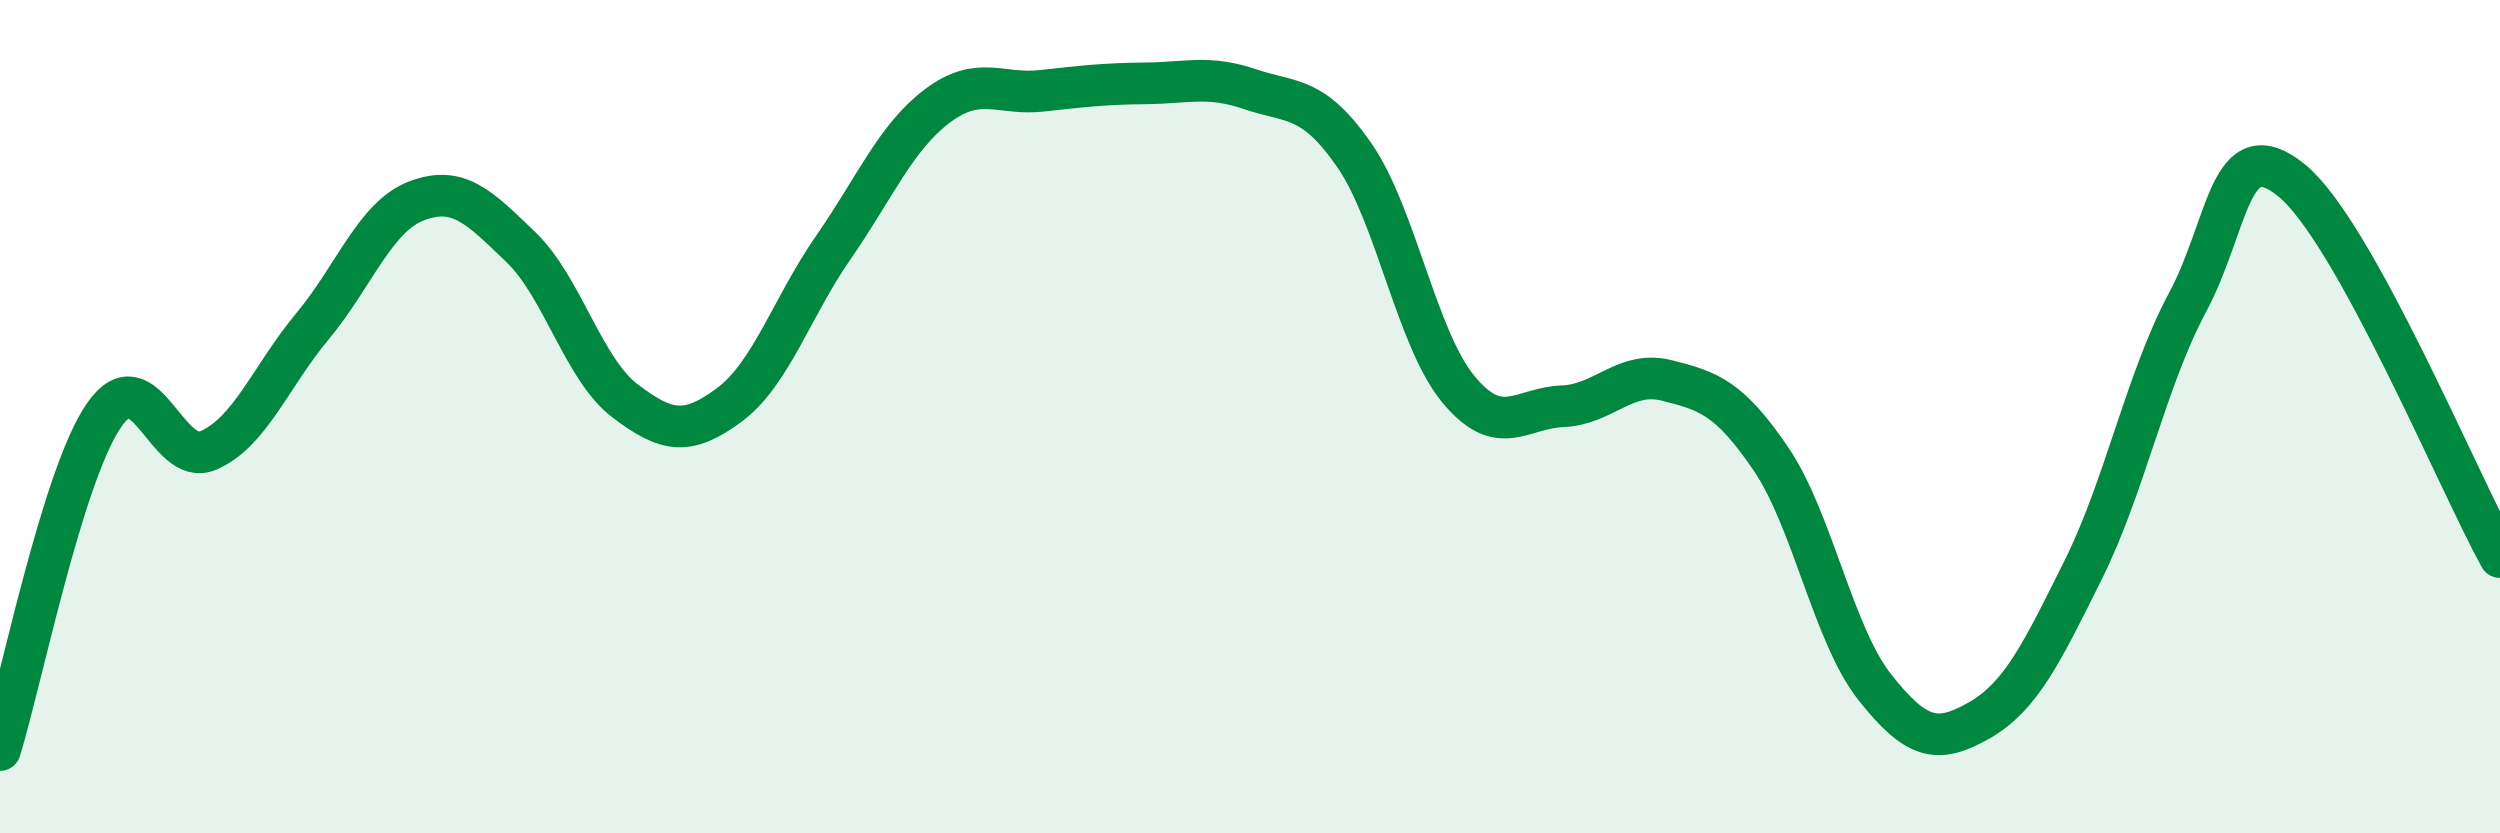
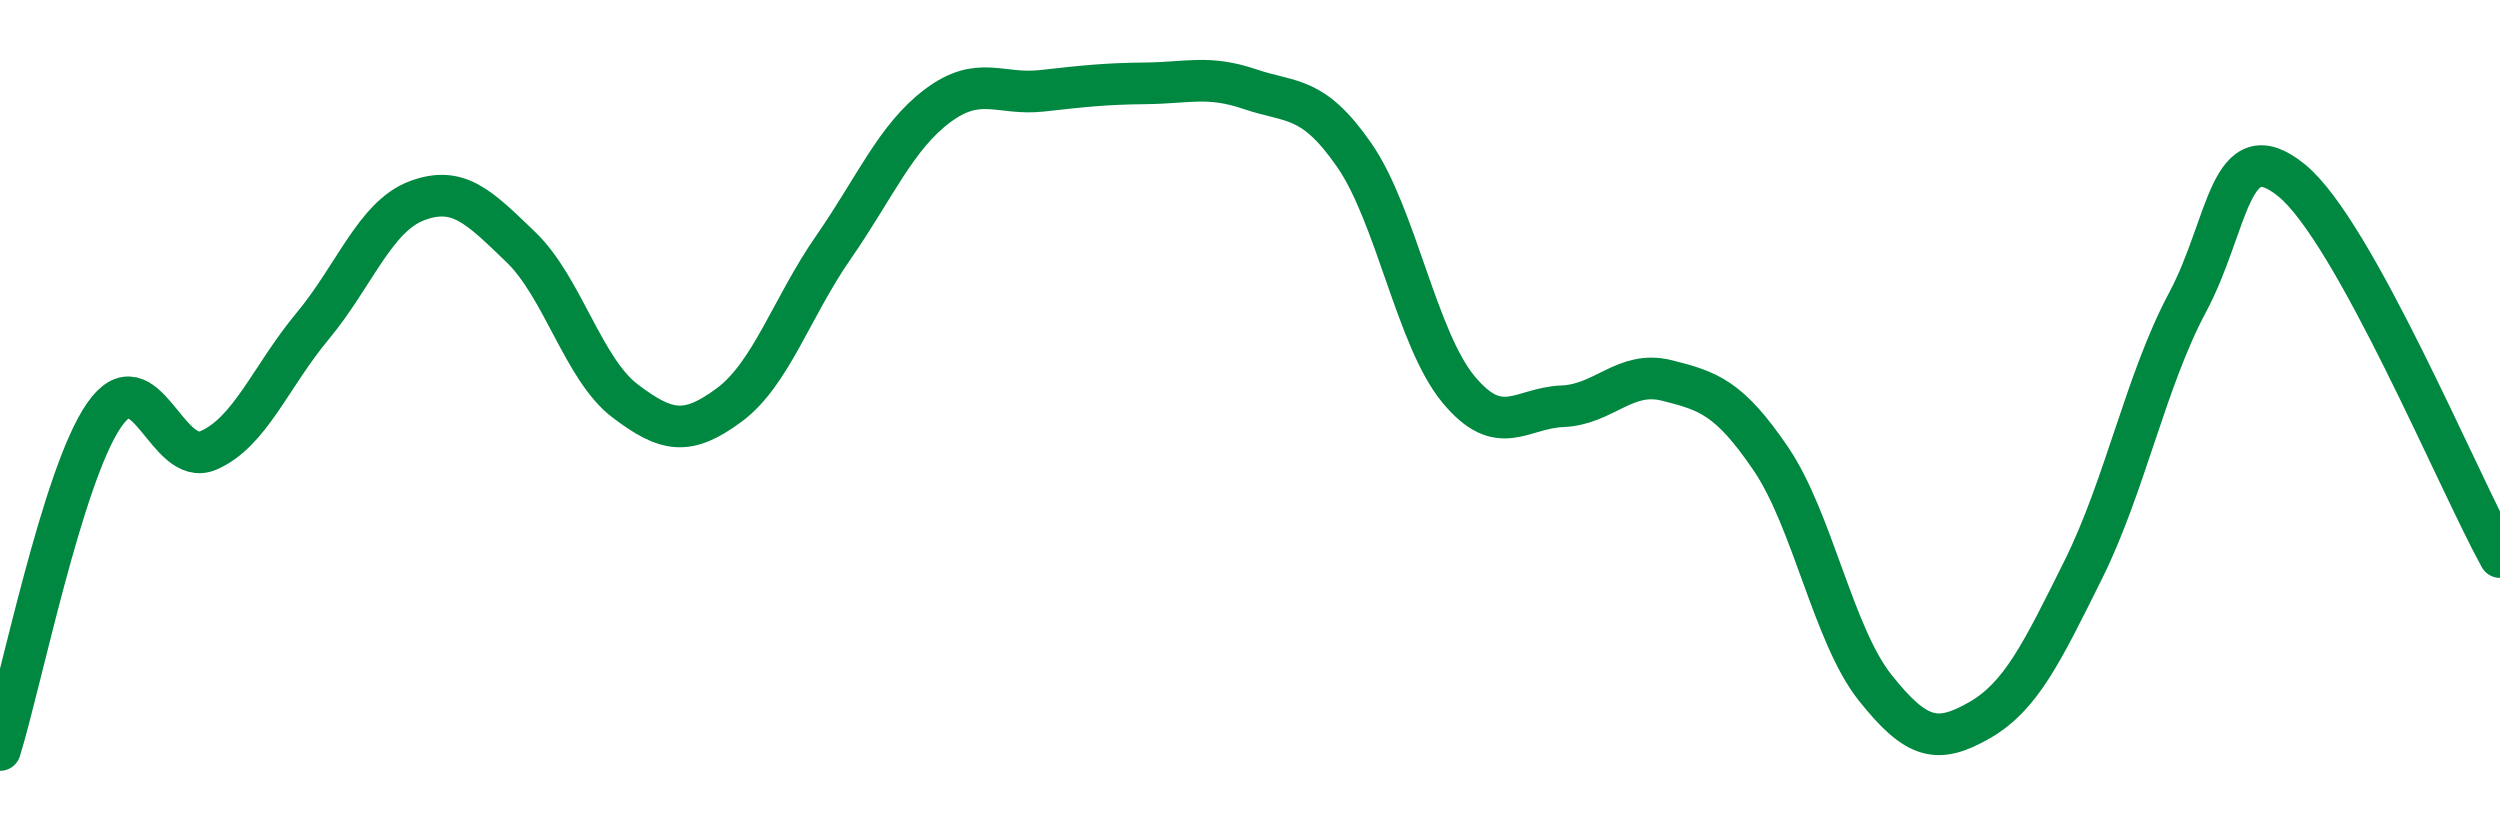
<svg xmlns="http://www.w3.org/2000/svg" width="60" height="20" viewBox="0 0 60 20">
-   <path d="M 0,18 C 0.5,16.39 1.5,11.4 2.5,9.96 C 3.5,8.52 4,11.24 5,10.81 C 6,10.38 6.5,9.03 7.5,7.83 C 8.5,6.63 9,5.2 10,4.82 C 11,4.44 11.5,4.97 12.5,5.93 C 13.5,6.89 14,8.86 15,9.62 C 16,10.38 16.5,10.46 17.5,9.72 C 18.5,8.98 19,7.38 20,5.94 C 21,4.5 21.5,3.29 22.5,2.54 C 23.5,1.79 24,2.29 25,2.18 C 26,2.07 26.5,2.01 27.5,2 C 28.5,1.99 29,1.8 30,2.14 C 31,2.48 31.5,2.28 32.5,3.72 C 33.5,5.16 34,8.13 35,9.34 C 36,10.55 36.5,9.79 37.5,9.75 C 38.5,9.71 39,8.88 40,9.13 C 41,9.38 41.5,9.54 42.5,11.01 C 43.5,12.48 44,15.24 45,16.5 C 46,17.76 46.5,17.86 47.5,17.29 C 48.5,16.72 49,15.68 50,13.67 C 51,11.66 51.5,9.13 52.5,7.26 C 53.5,5.39 53.5,3.11 55,4.33 C 56.5,5.55 59,11.56 60,13.37L60 20L0 20Z" fill="#008740" opacity="0.1" stroke-linecap="round" stroke-linejoin="round" />
  <path d="M 0,18 C 0.5,16.39 1.5,11.4 2.5,9.96 C 3.5,8.52 4,11.24 5,10.81 C 6,10.38 6.5,9.03 7.5,7.83 C 8.5,6.63 9,5.2 10,4.82 C 11,4.44 11.5,4.97 12.5,5.93 C 13.5,6.89 14,8.86 15,9.62 C 16,10.38 16.5,10.46 17.5,9.72 C 18.5,8.98 19,7.38 20,5.94 C 21,4.5 21.5,3.29 22.5,2.54 C 23.5,1.79 24,2.29 25,2.18 C 26,2.07 26.5,2.01 27.5,2 C 28.5,1.99 29,1.8 30,2.14 C 31,2.48 31.5,2.28 32.5,3.72 C 33.5,5.16 34,8.13 35,9.34 C 36,10.55 36.5,9.79 37.5,9.75 C 38.5,9.71 39,8.88 40,9.13 C 41,9.38 41.5,9.54 42.5,11.01 C 43.5,12.48 44,15.24 45,16.5 C 46,17.76 46.5,17.86 47.5,17.29 C 48.5,16.72 49,15.68 50,13.67 C 51,11.66 51.5,9.13 52.5,7.26 C 53.5,5.39 53.5,3.11 55,4.33 C 56.5,5.55 59,11.56 60,13.37" stroke="#008740" stroke-width="1" fill="none" stroke-linecap="round" stroke-linejoin="round" />
</svg>